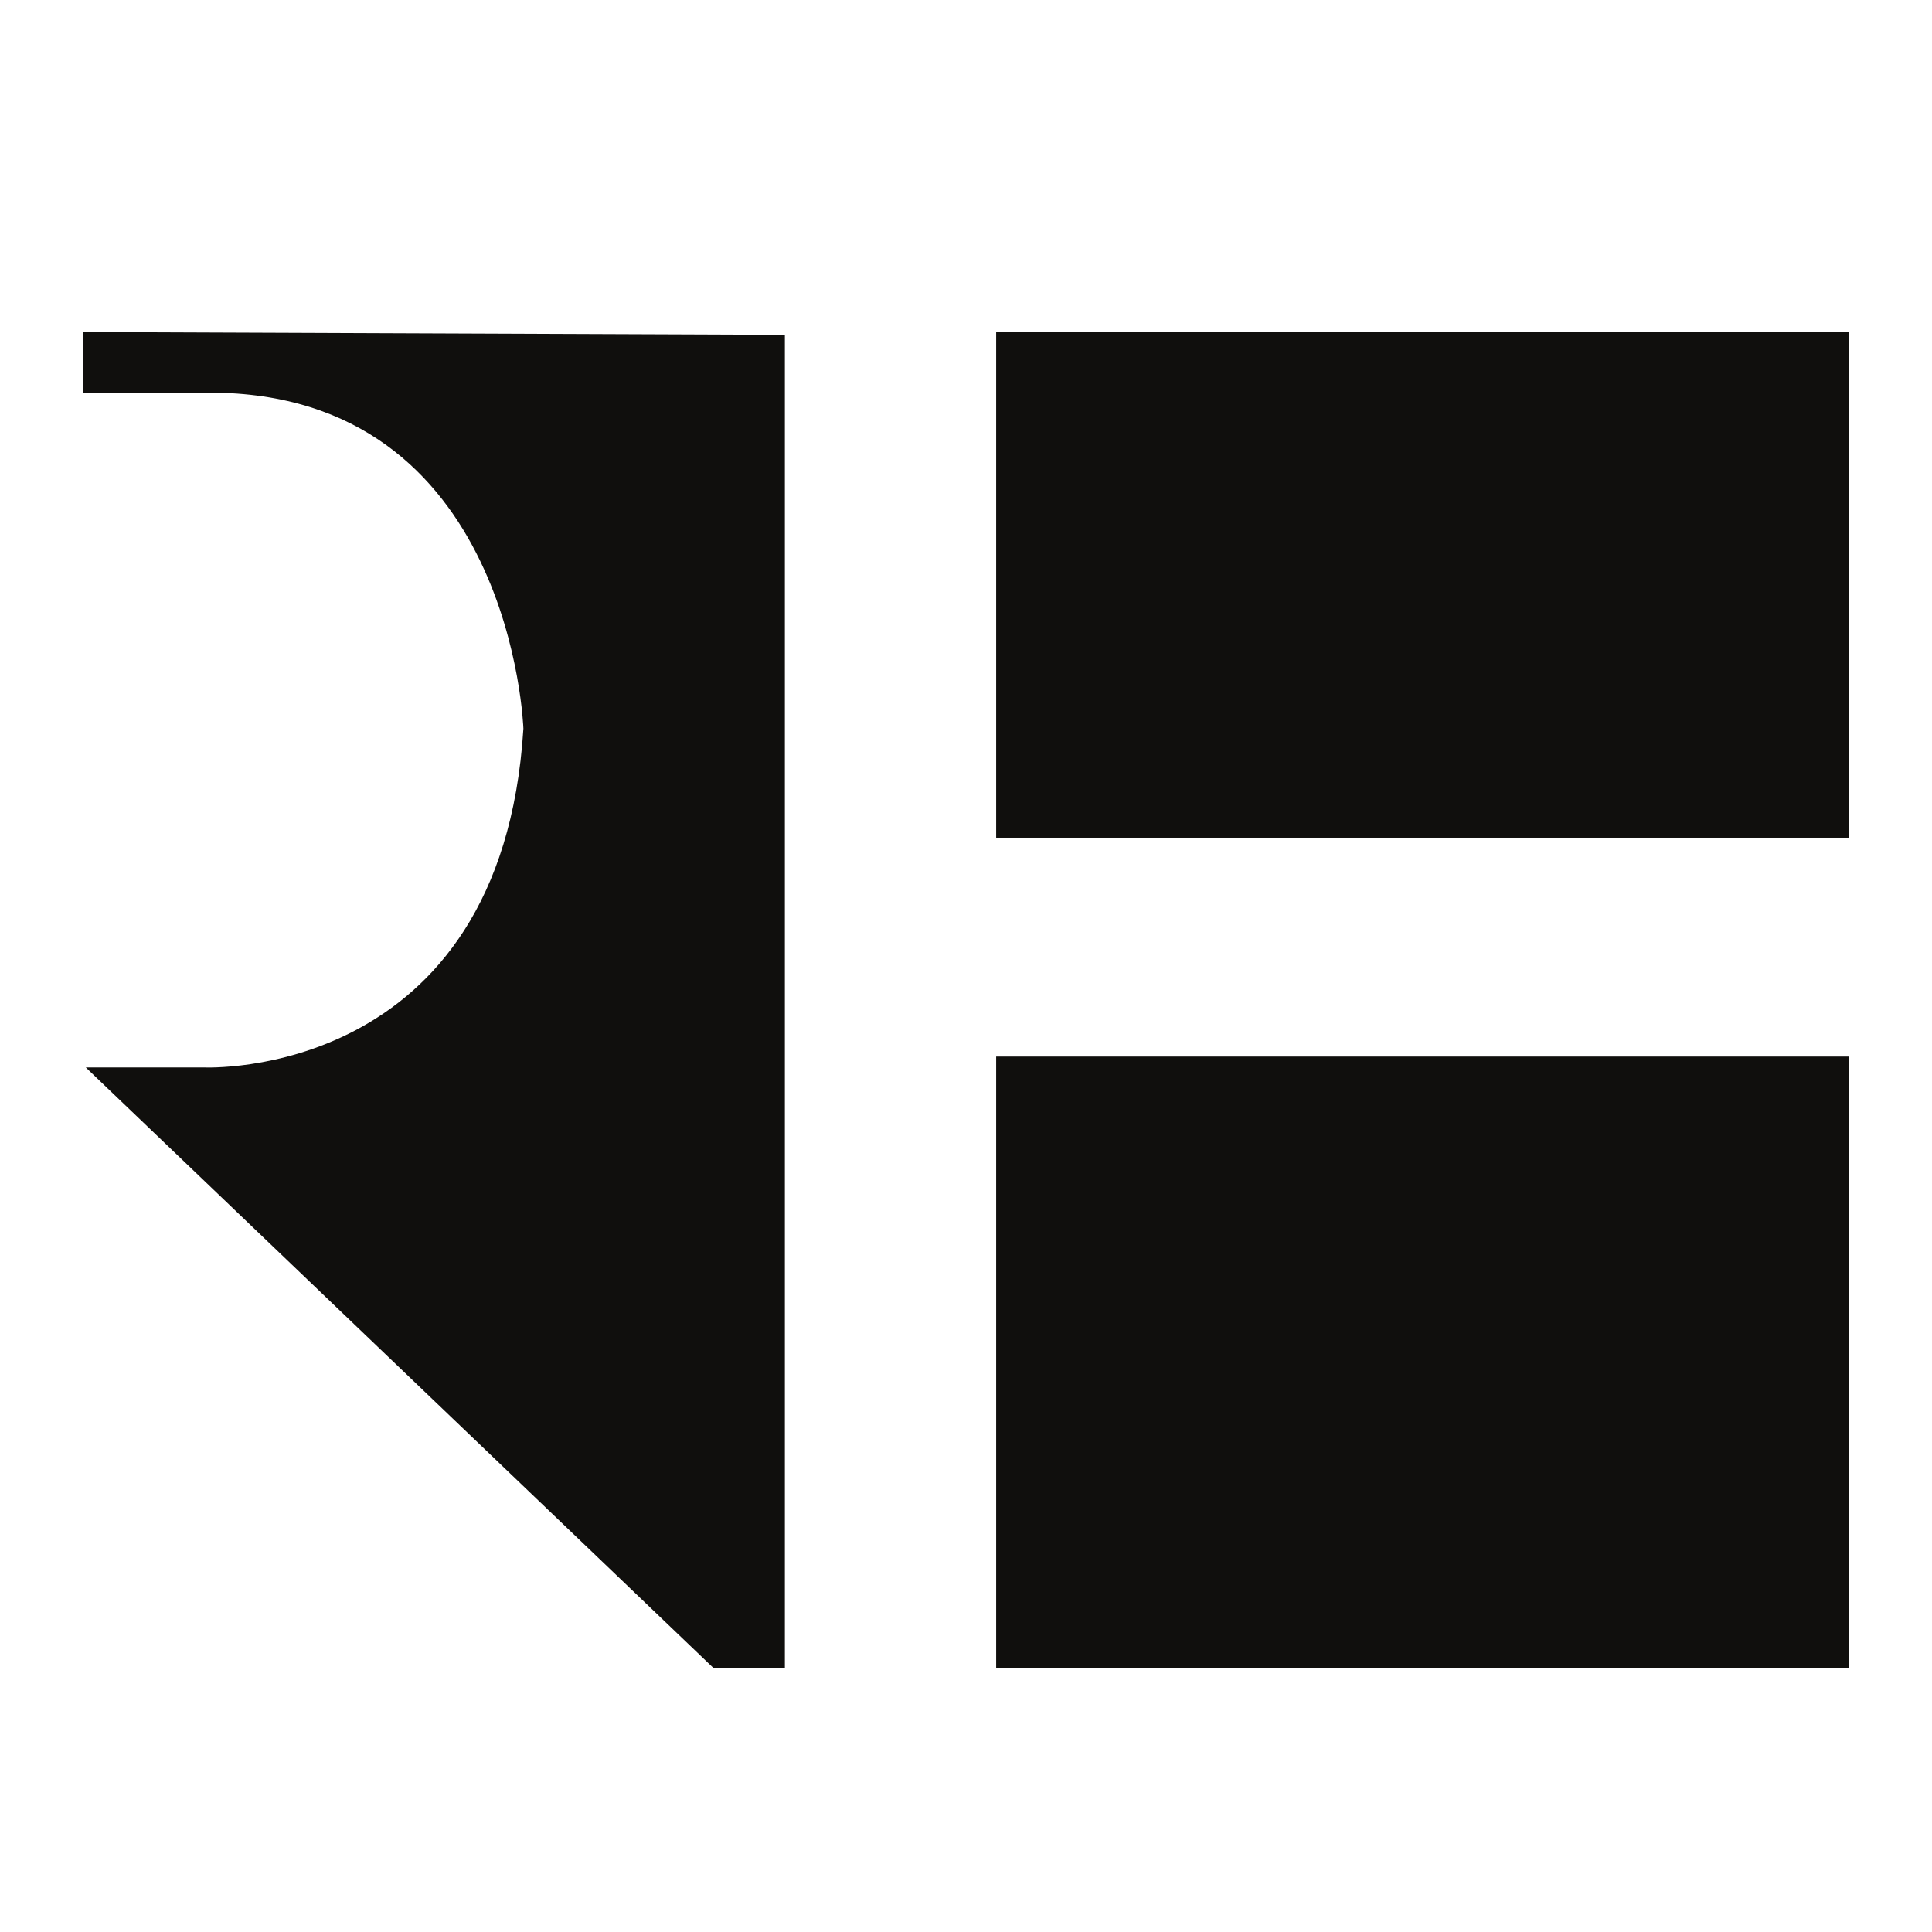
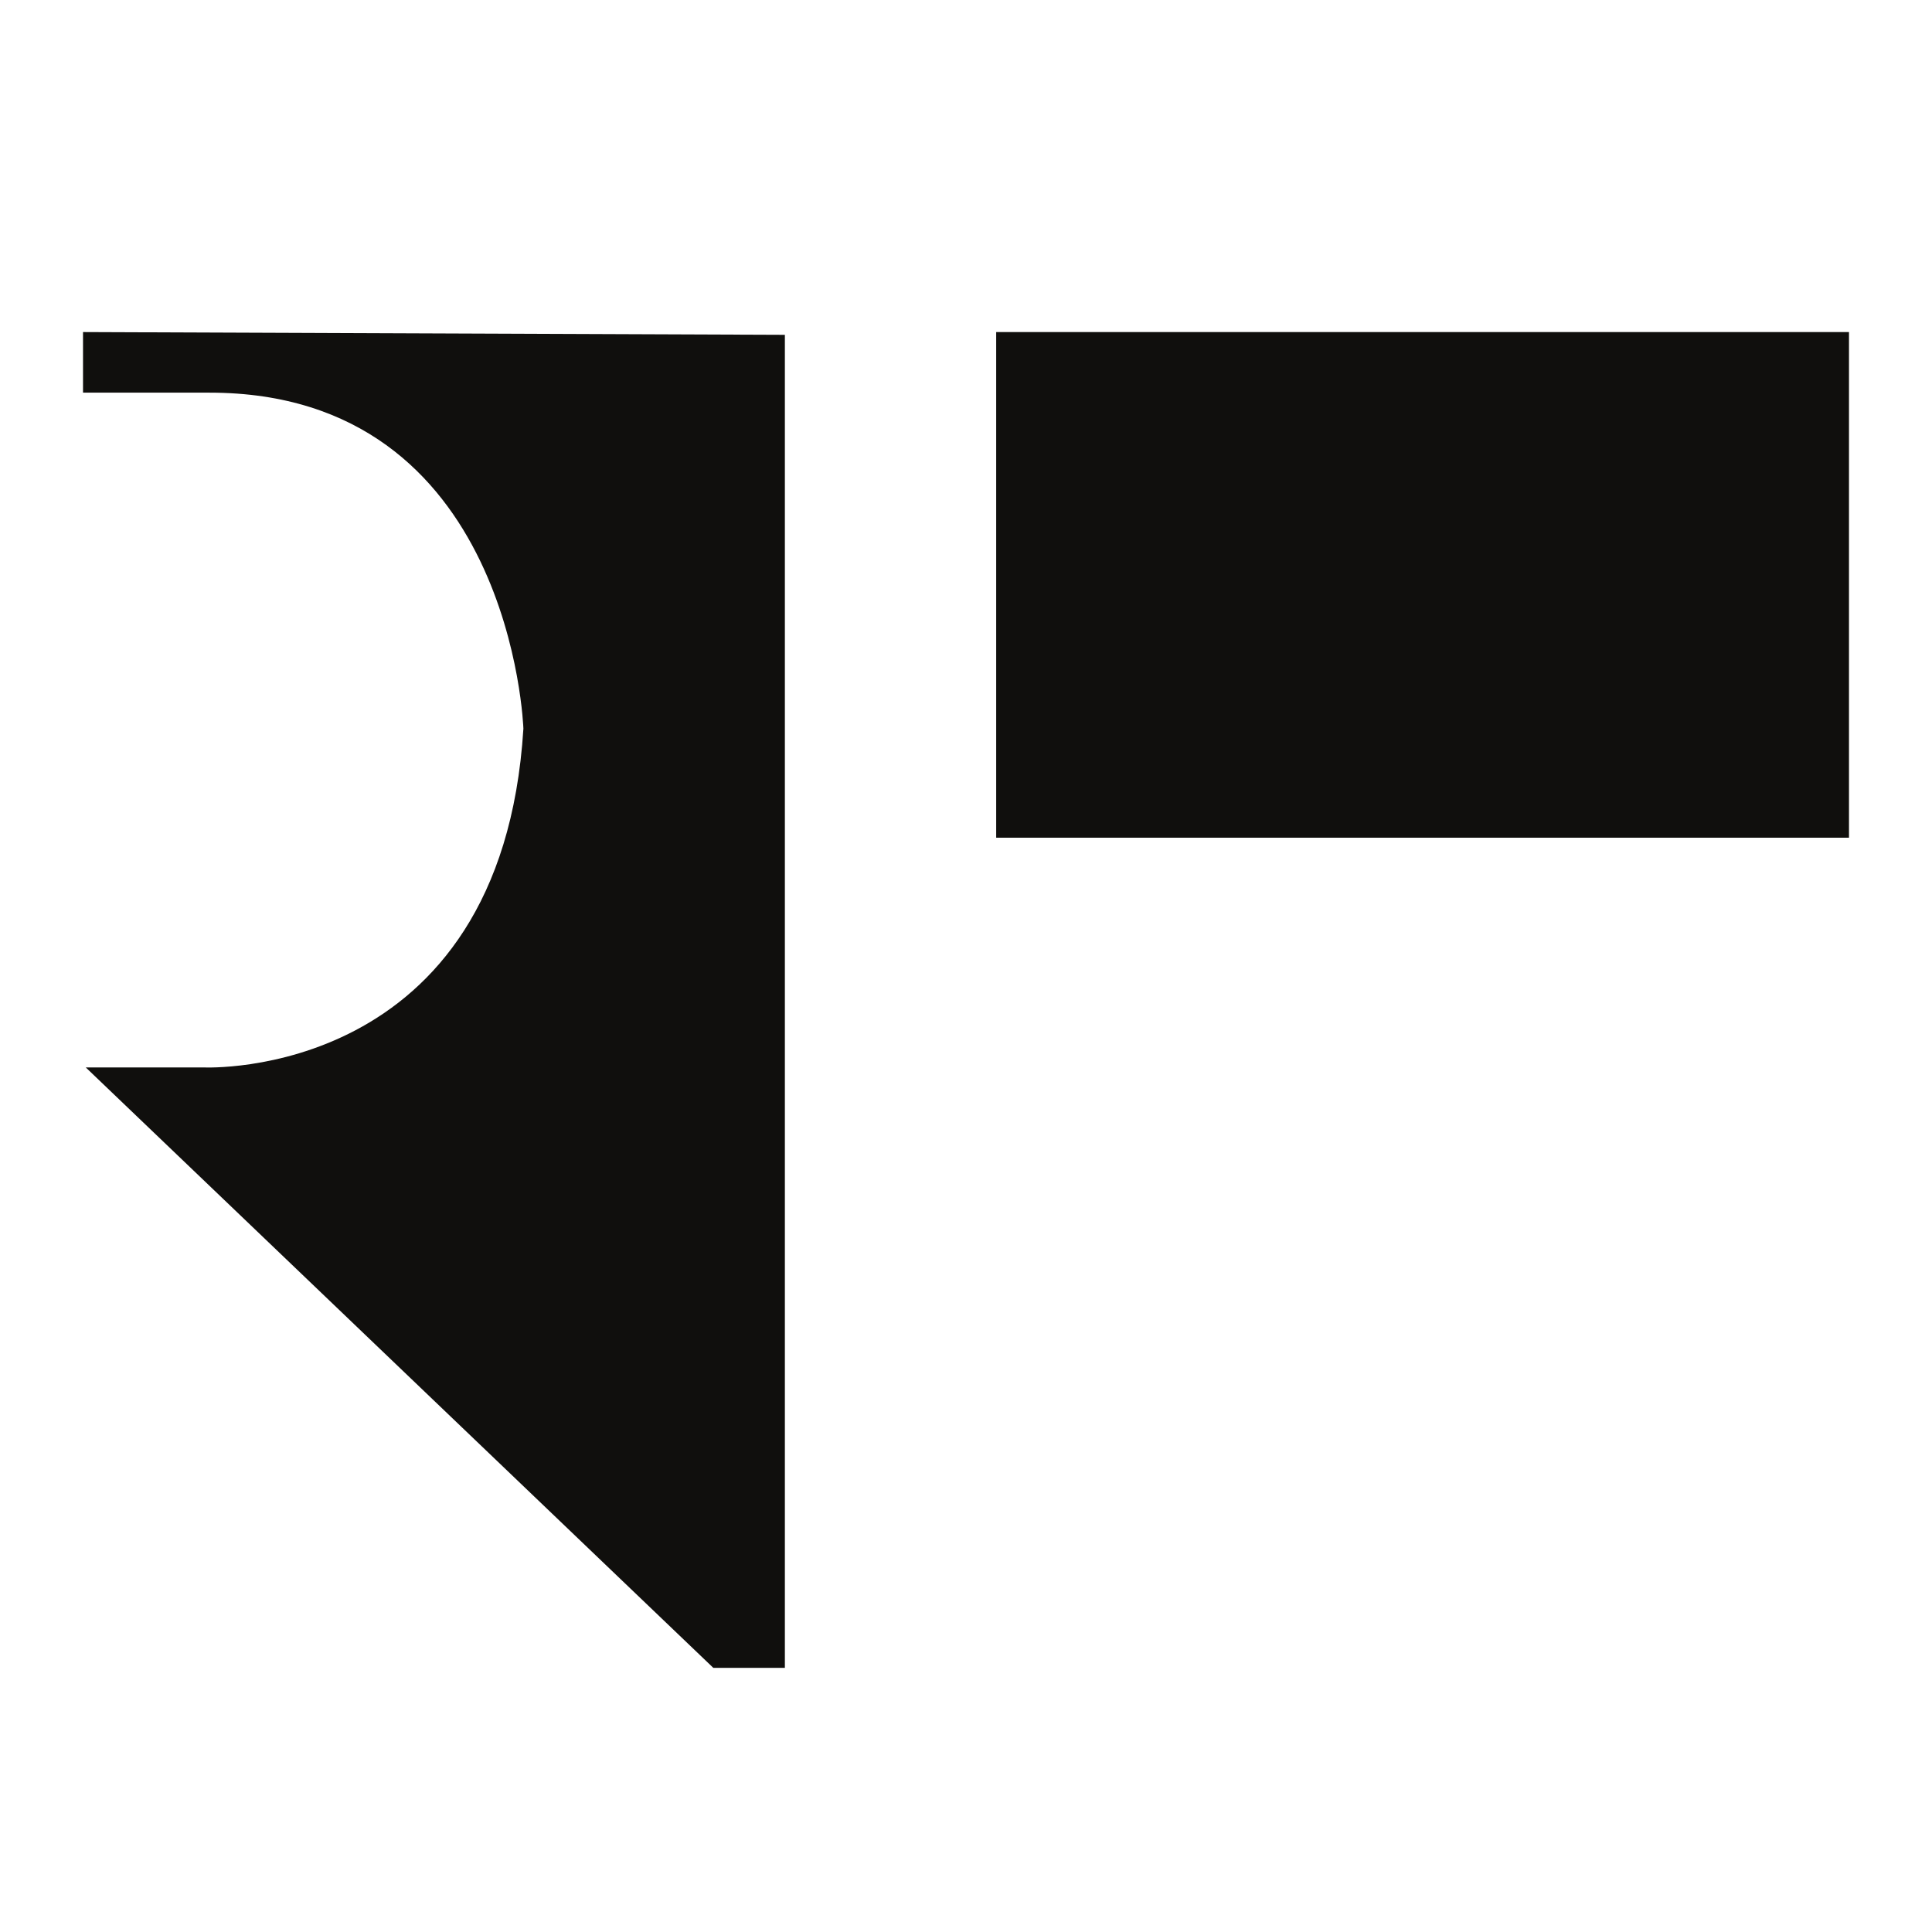
<svg xmlns="http://www.w3.org/2000/svg" width="256" height="256" viewBox="0 0 256 256" fill="none">
-   <path d="M245 111H132V44H245V111Z" fill="#100F0D" />
-   <path d="M245 221H132V140H245V221Z" fill="#100F0D" />
+   <path d="M245 111H132V44H245Z" fill="#100F0D" />
  <path d="M104 44.366V221H94.518L11.364 141.441H27.047C27.047 141.441 66.436 143.266 69.353 96.552C69.353 96.552 67.894 52.029 27.776 52.029H11V44L104 44.366Z" fill="#100F0D" />
</svg>